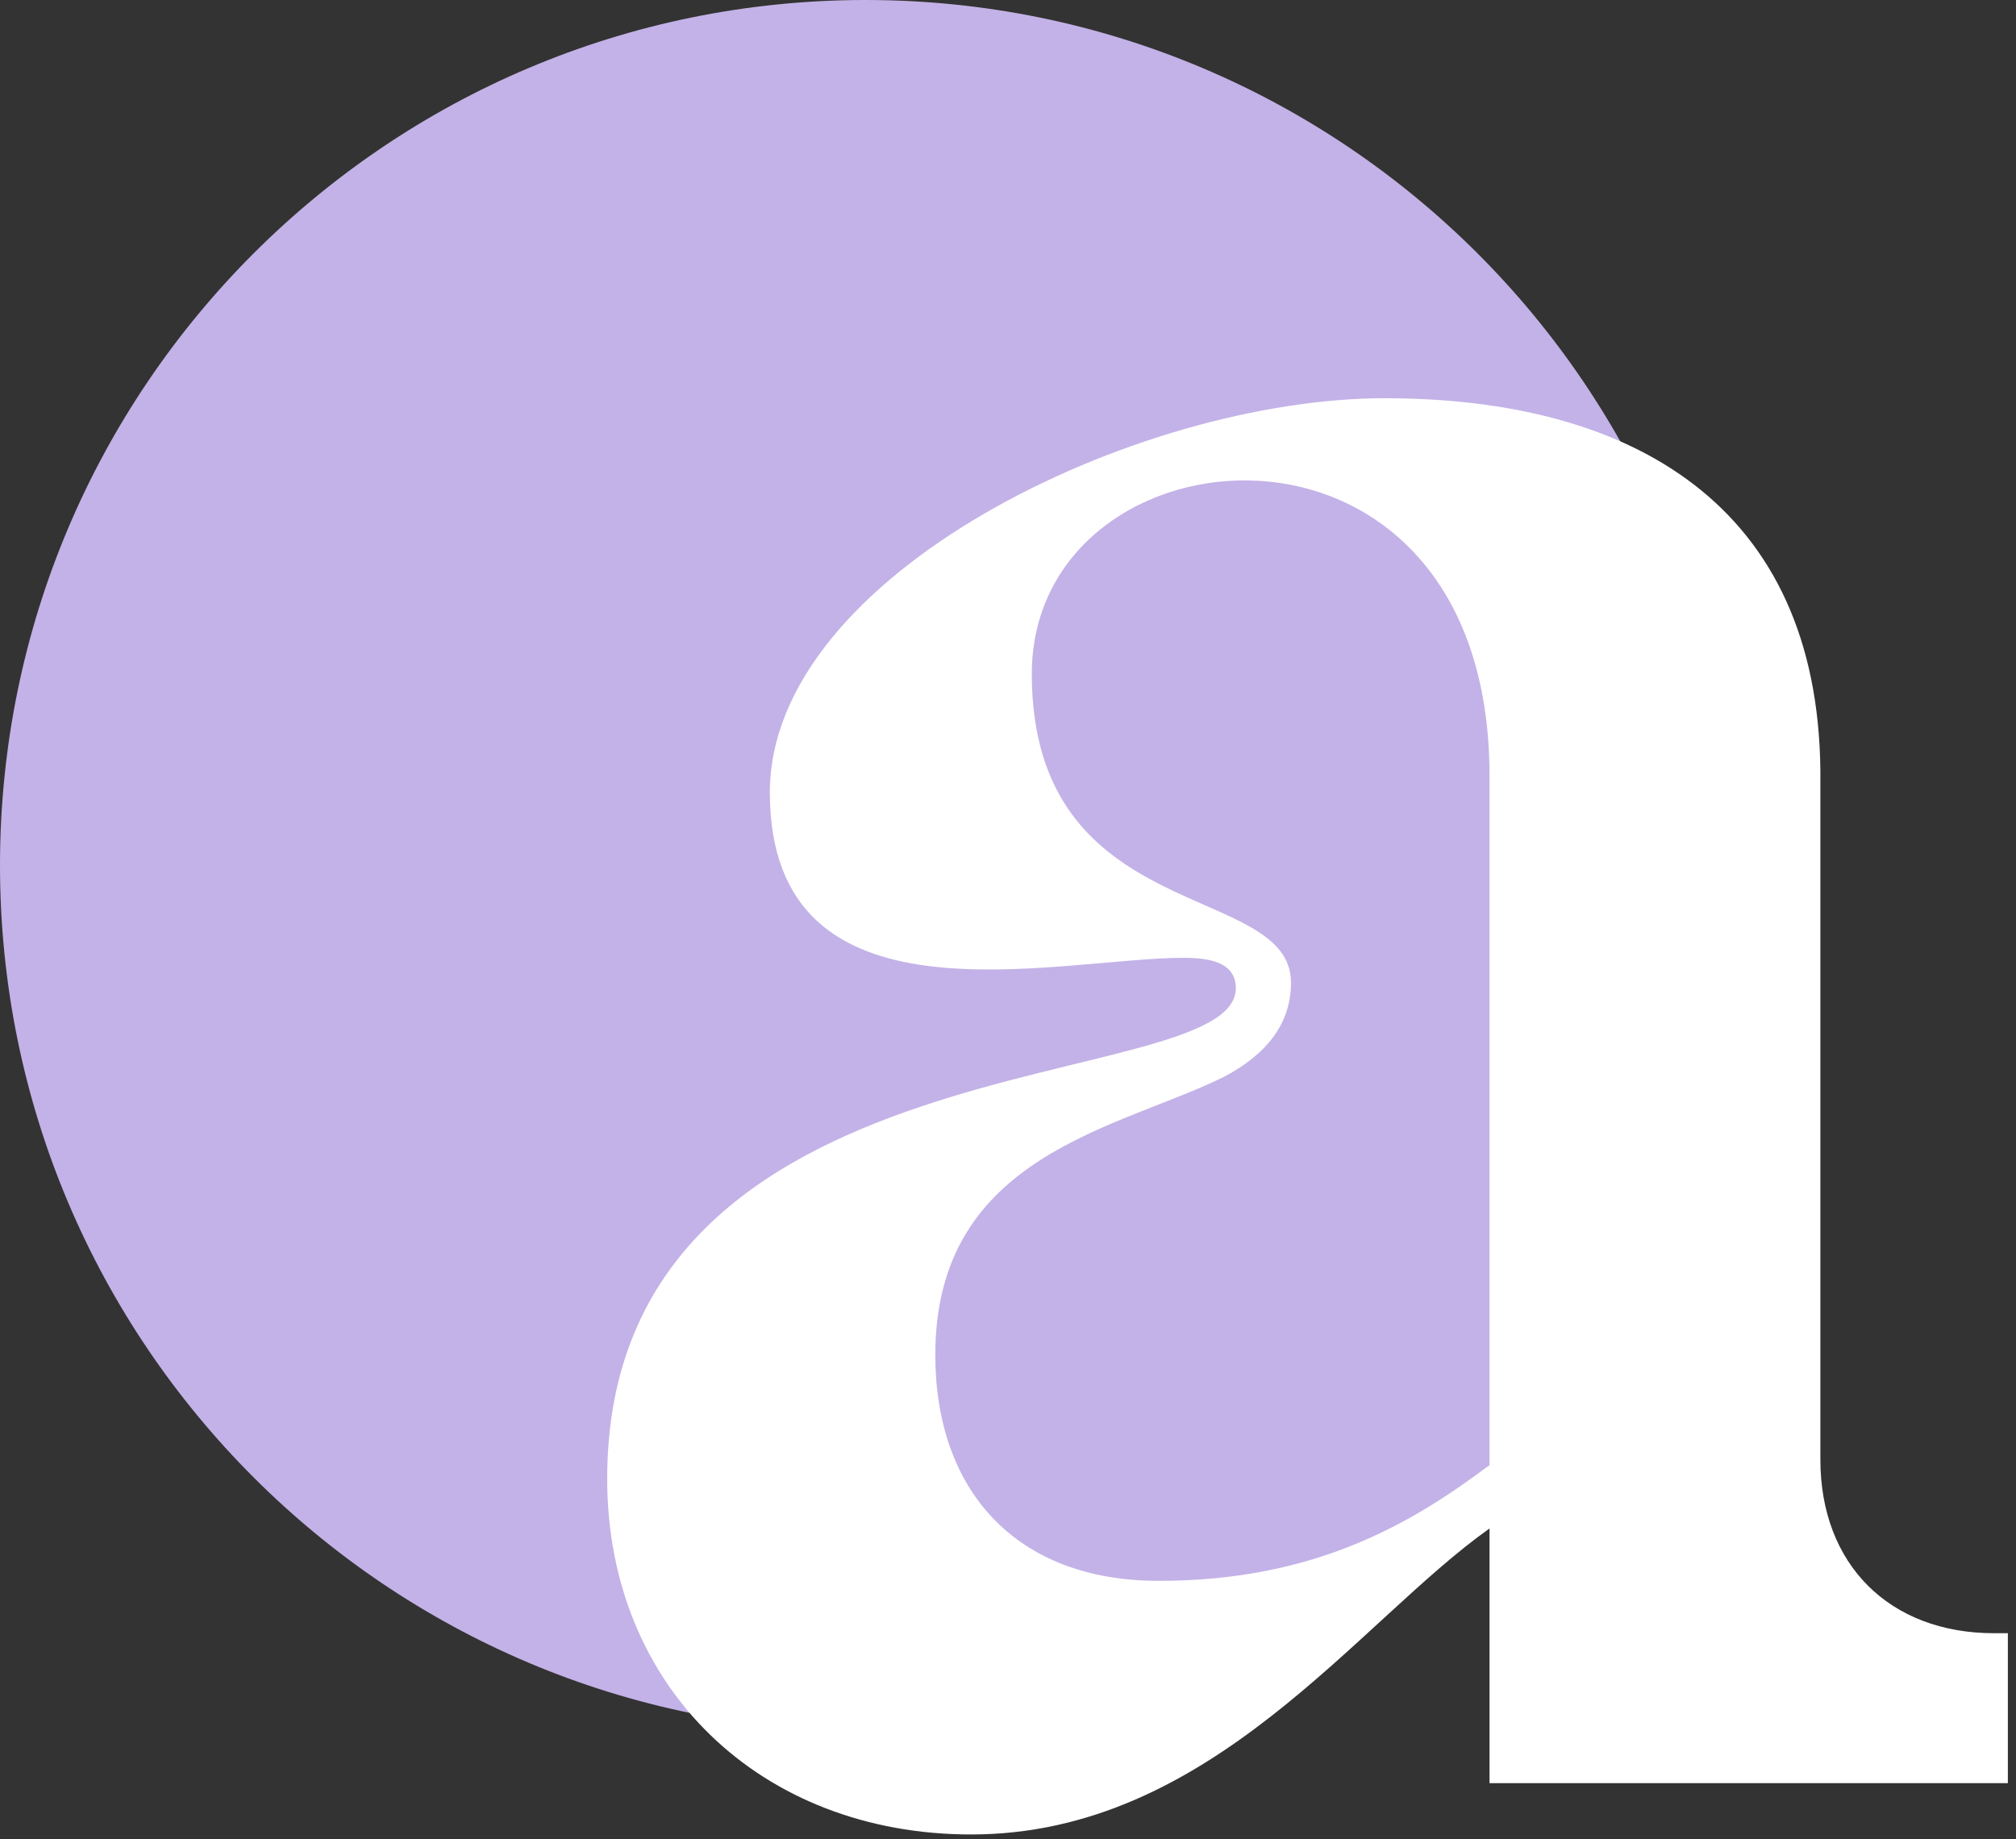
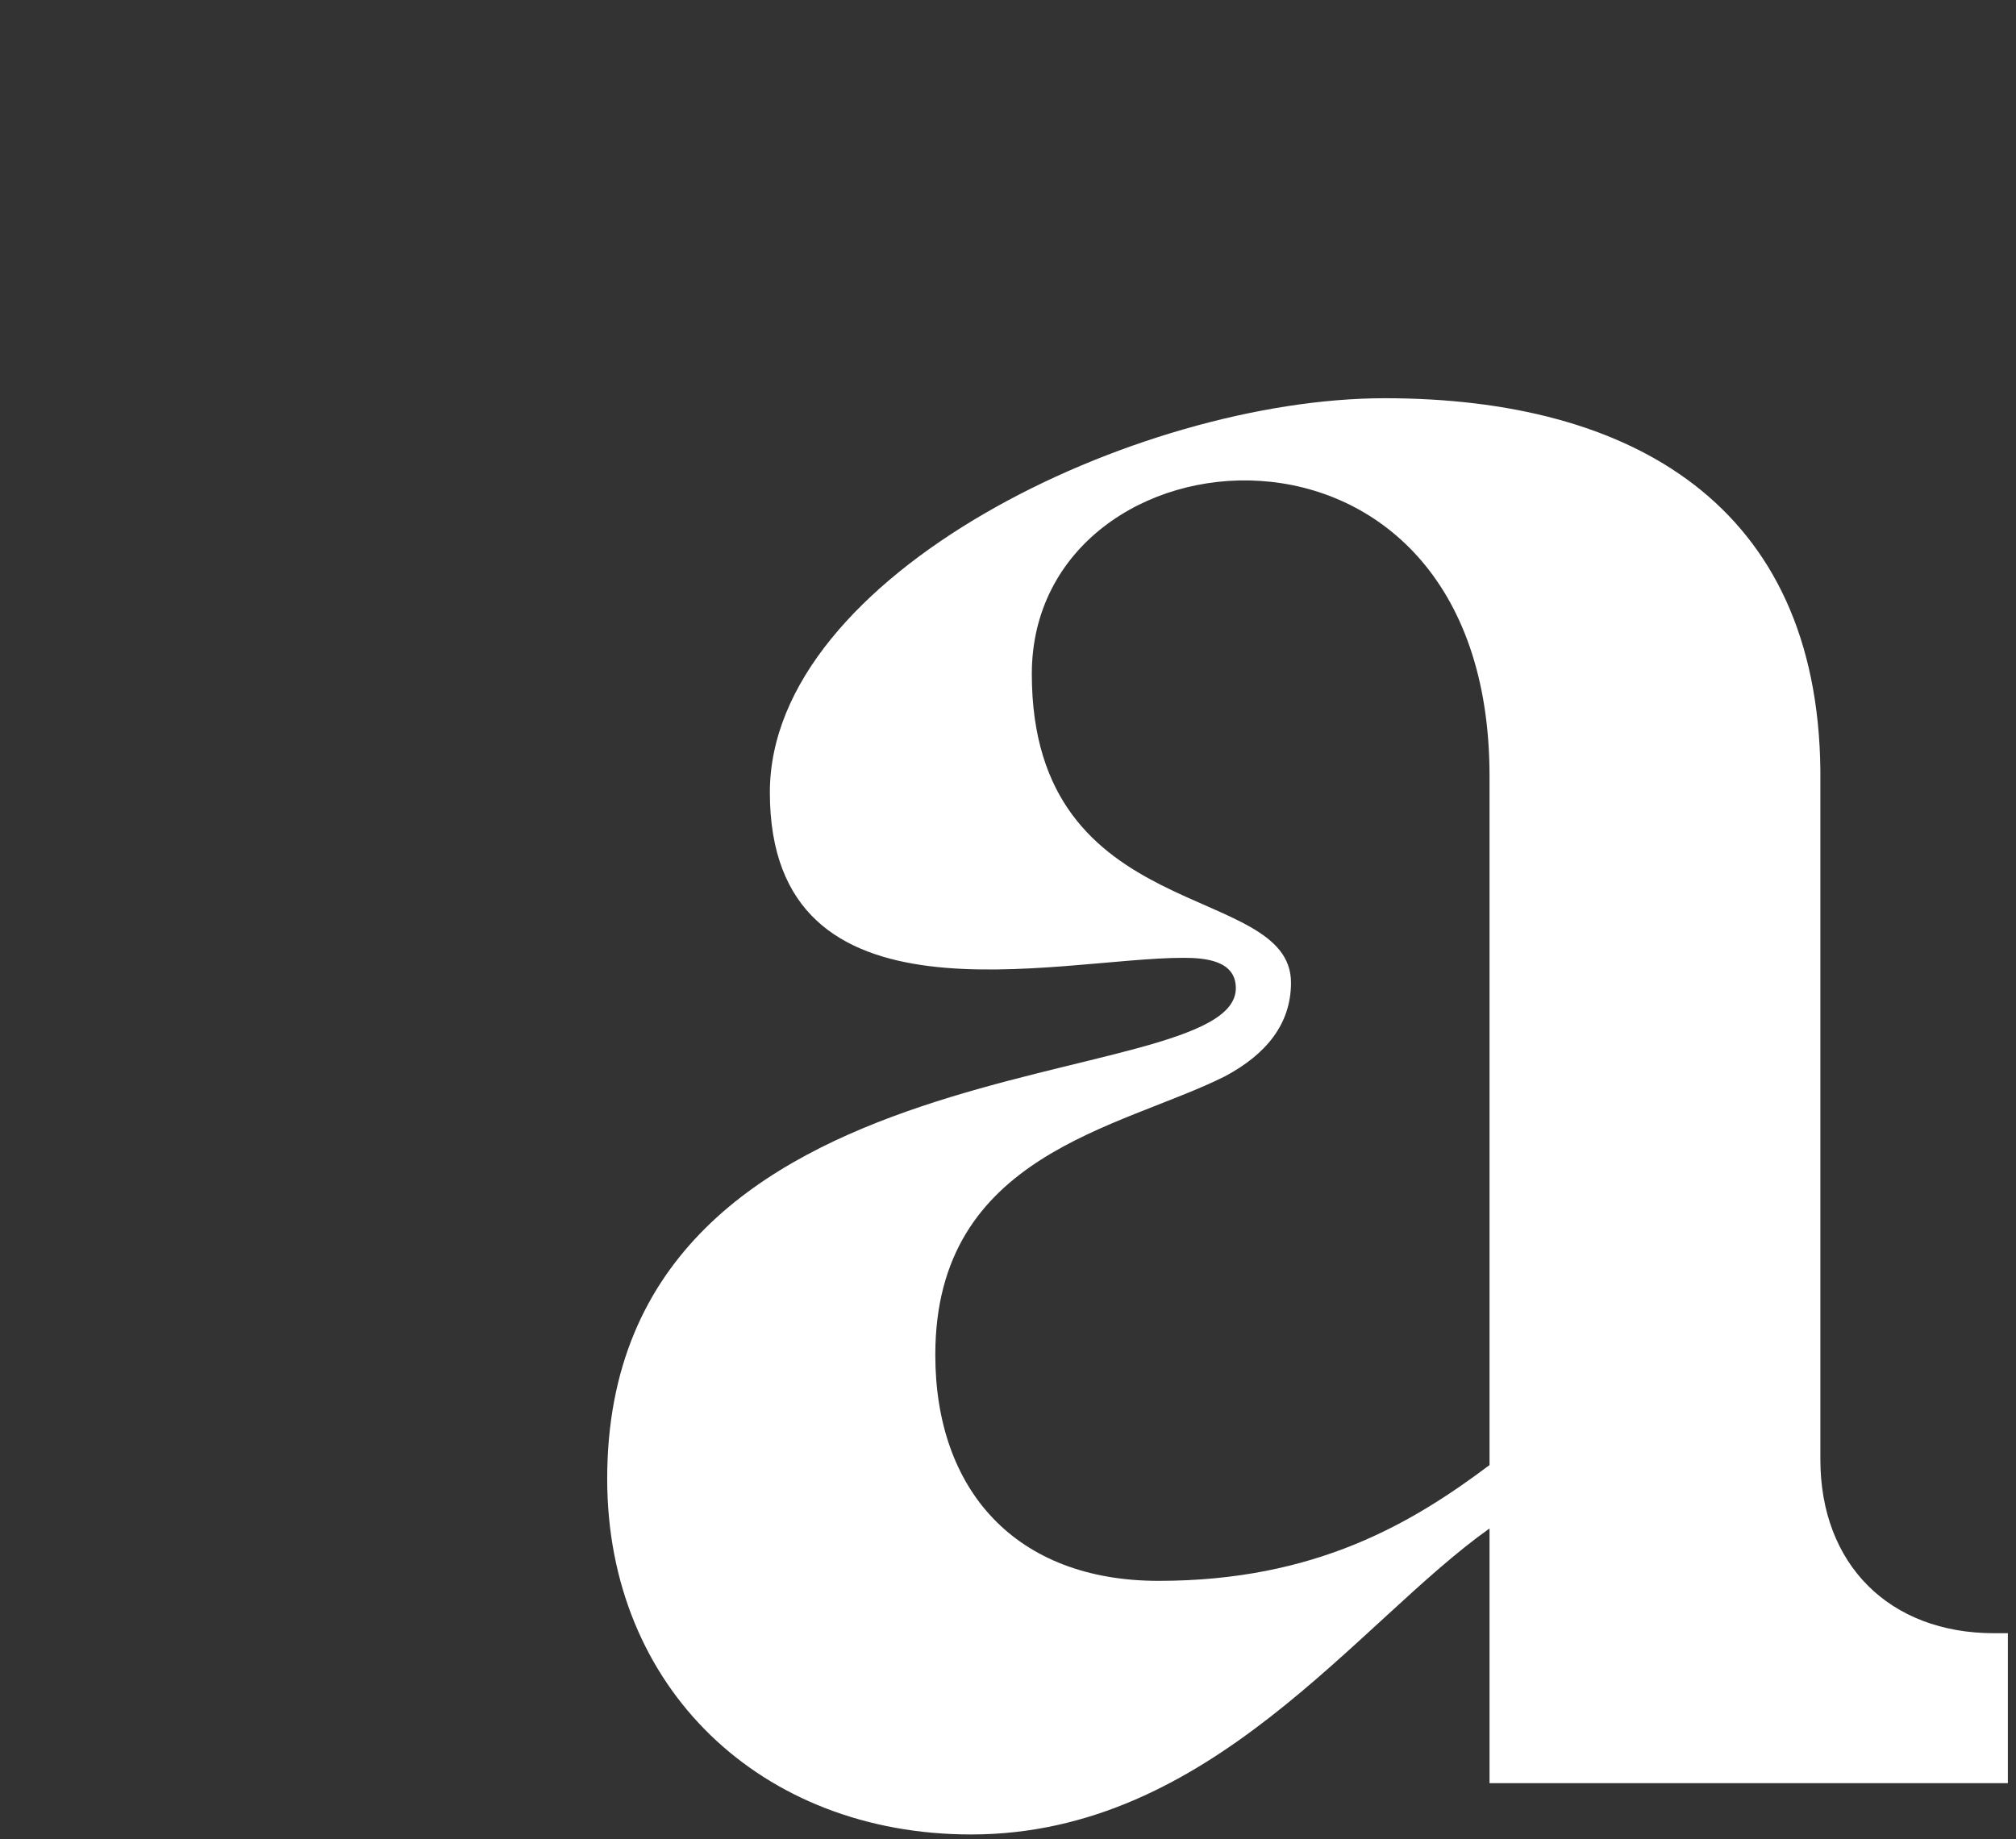
<svg xmlns="http://www.w3.org/2000/svg" width="80" height="73" viewBox="0 0 80 73" fill="none">
  <rect x="0" y="0" width="80" height="73" fill="#333333" stroke="none" />
-   <path d="M34.348 68.696C53.318 68.696 68.696 53.318 68.696 34.348C68.696 15.378 53.318 0 34.348 0C15.378 0 0 15.378 0 34.348C0 53.318 15.378 68.696 34.348 68.696Z" fill="#C3B2E7" />
  <path d="M59.108 70.775V60.667C53.856 64.387 48.057 72.812 38.538 72.812C30.222 72.812 24.095 67.013 24.095 58.697C24.095 40.863 49.041 43.597 49.041 39.221C49.041 38.127 47.838 38.017 46.962 38.017C41.929 38.017 30.55 41.081 30.55 31.452C30.55 22.808 45.103 15.806 54.95 15.806C64.797 15.806 72.128 20.073 72.237 30.577V57.931C72.237 62.089 74.973 64.824 79.13 64.824H79.677V70.775M59.108 30.797C59.108 15.04 40.945 16.682 40.945 26.749C40.945 36.815 51.23 34.955 51.23 39.003C51.23 40.645 50.245 41.848 48.604 42.723C44.446 44.802 37.115 45.787 37.115 53.774C37.115 59.135 40.289 62.746 45.978 62.746C52.215 62.746 56.044 60.448 59.108 58.151V30.797Z" fill="white" />
</svg>